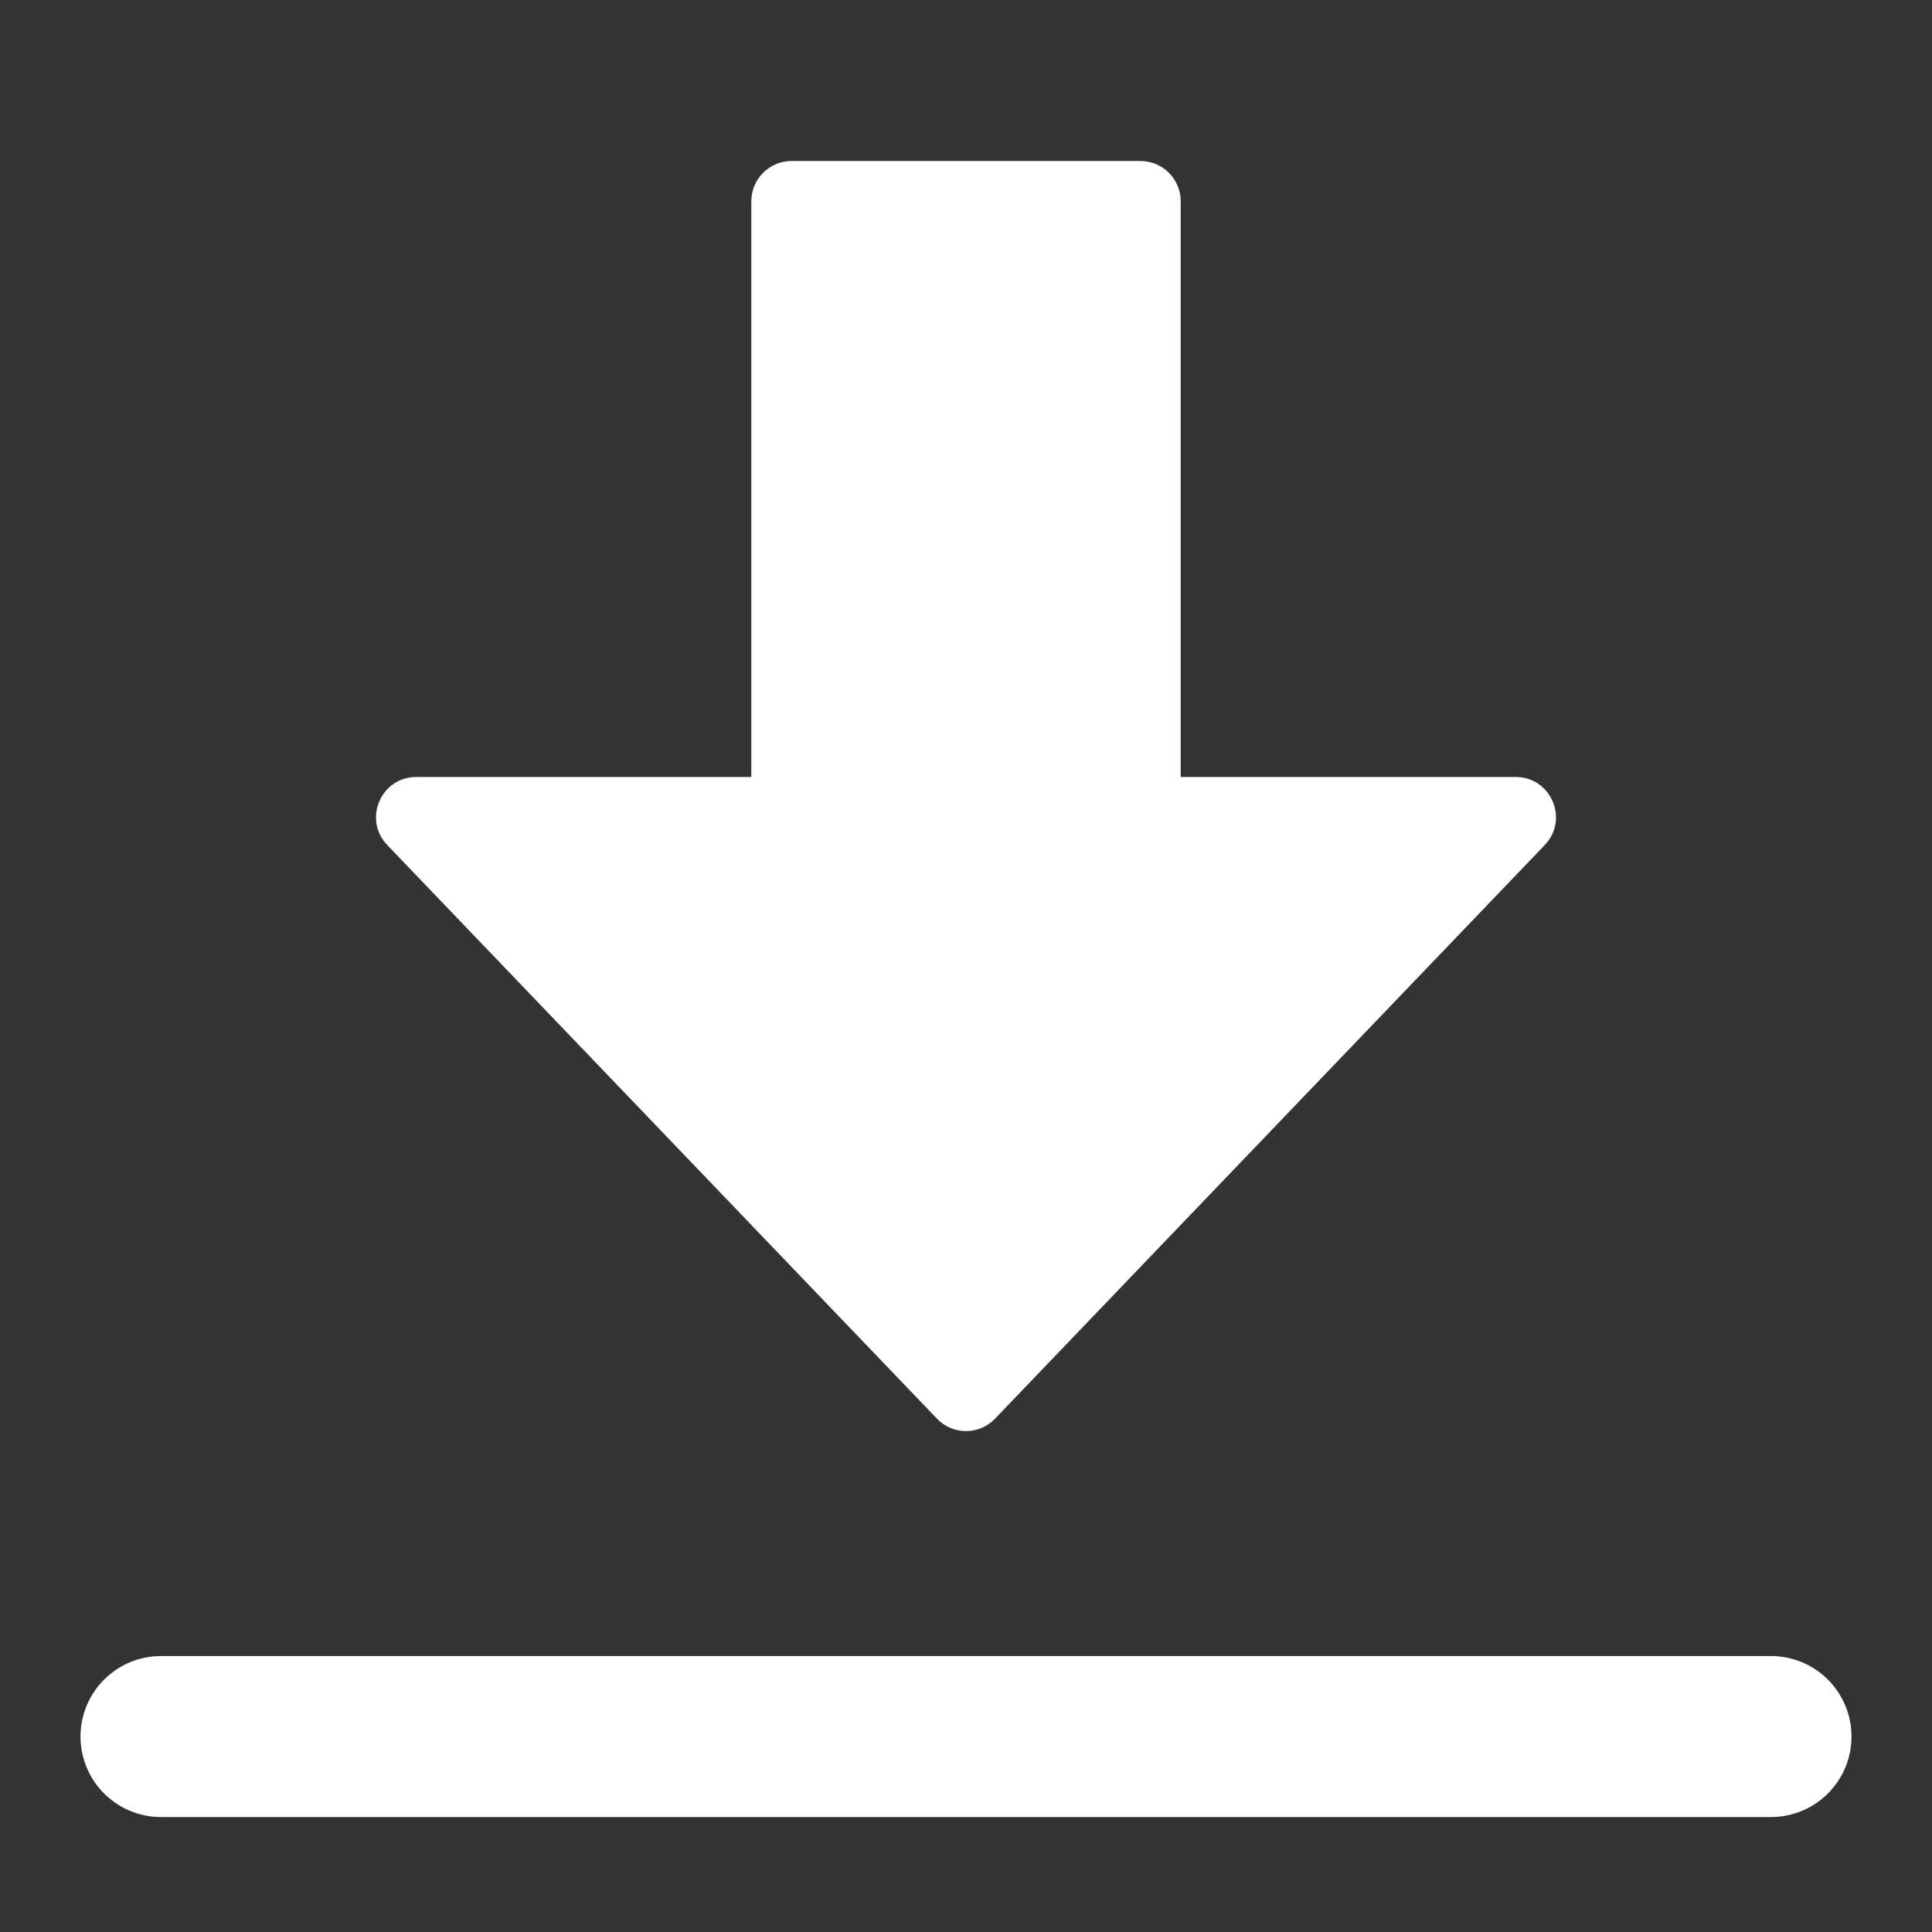
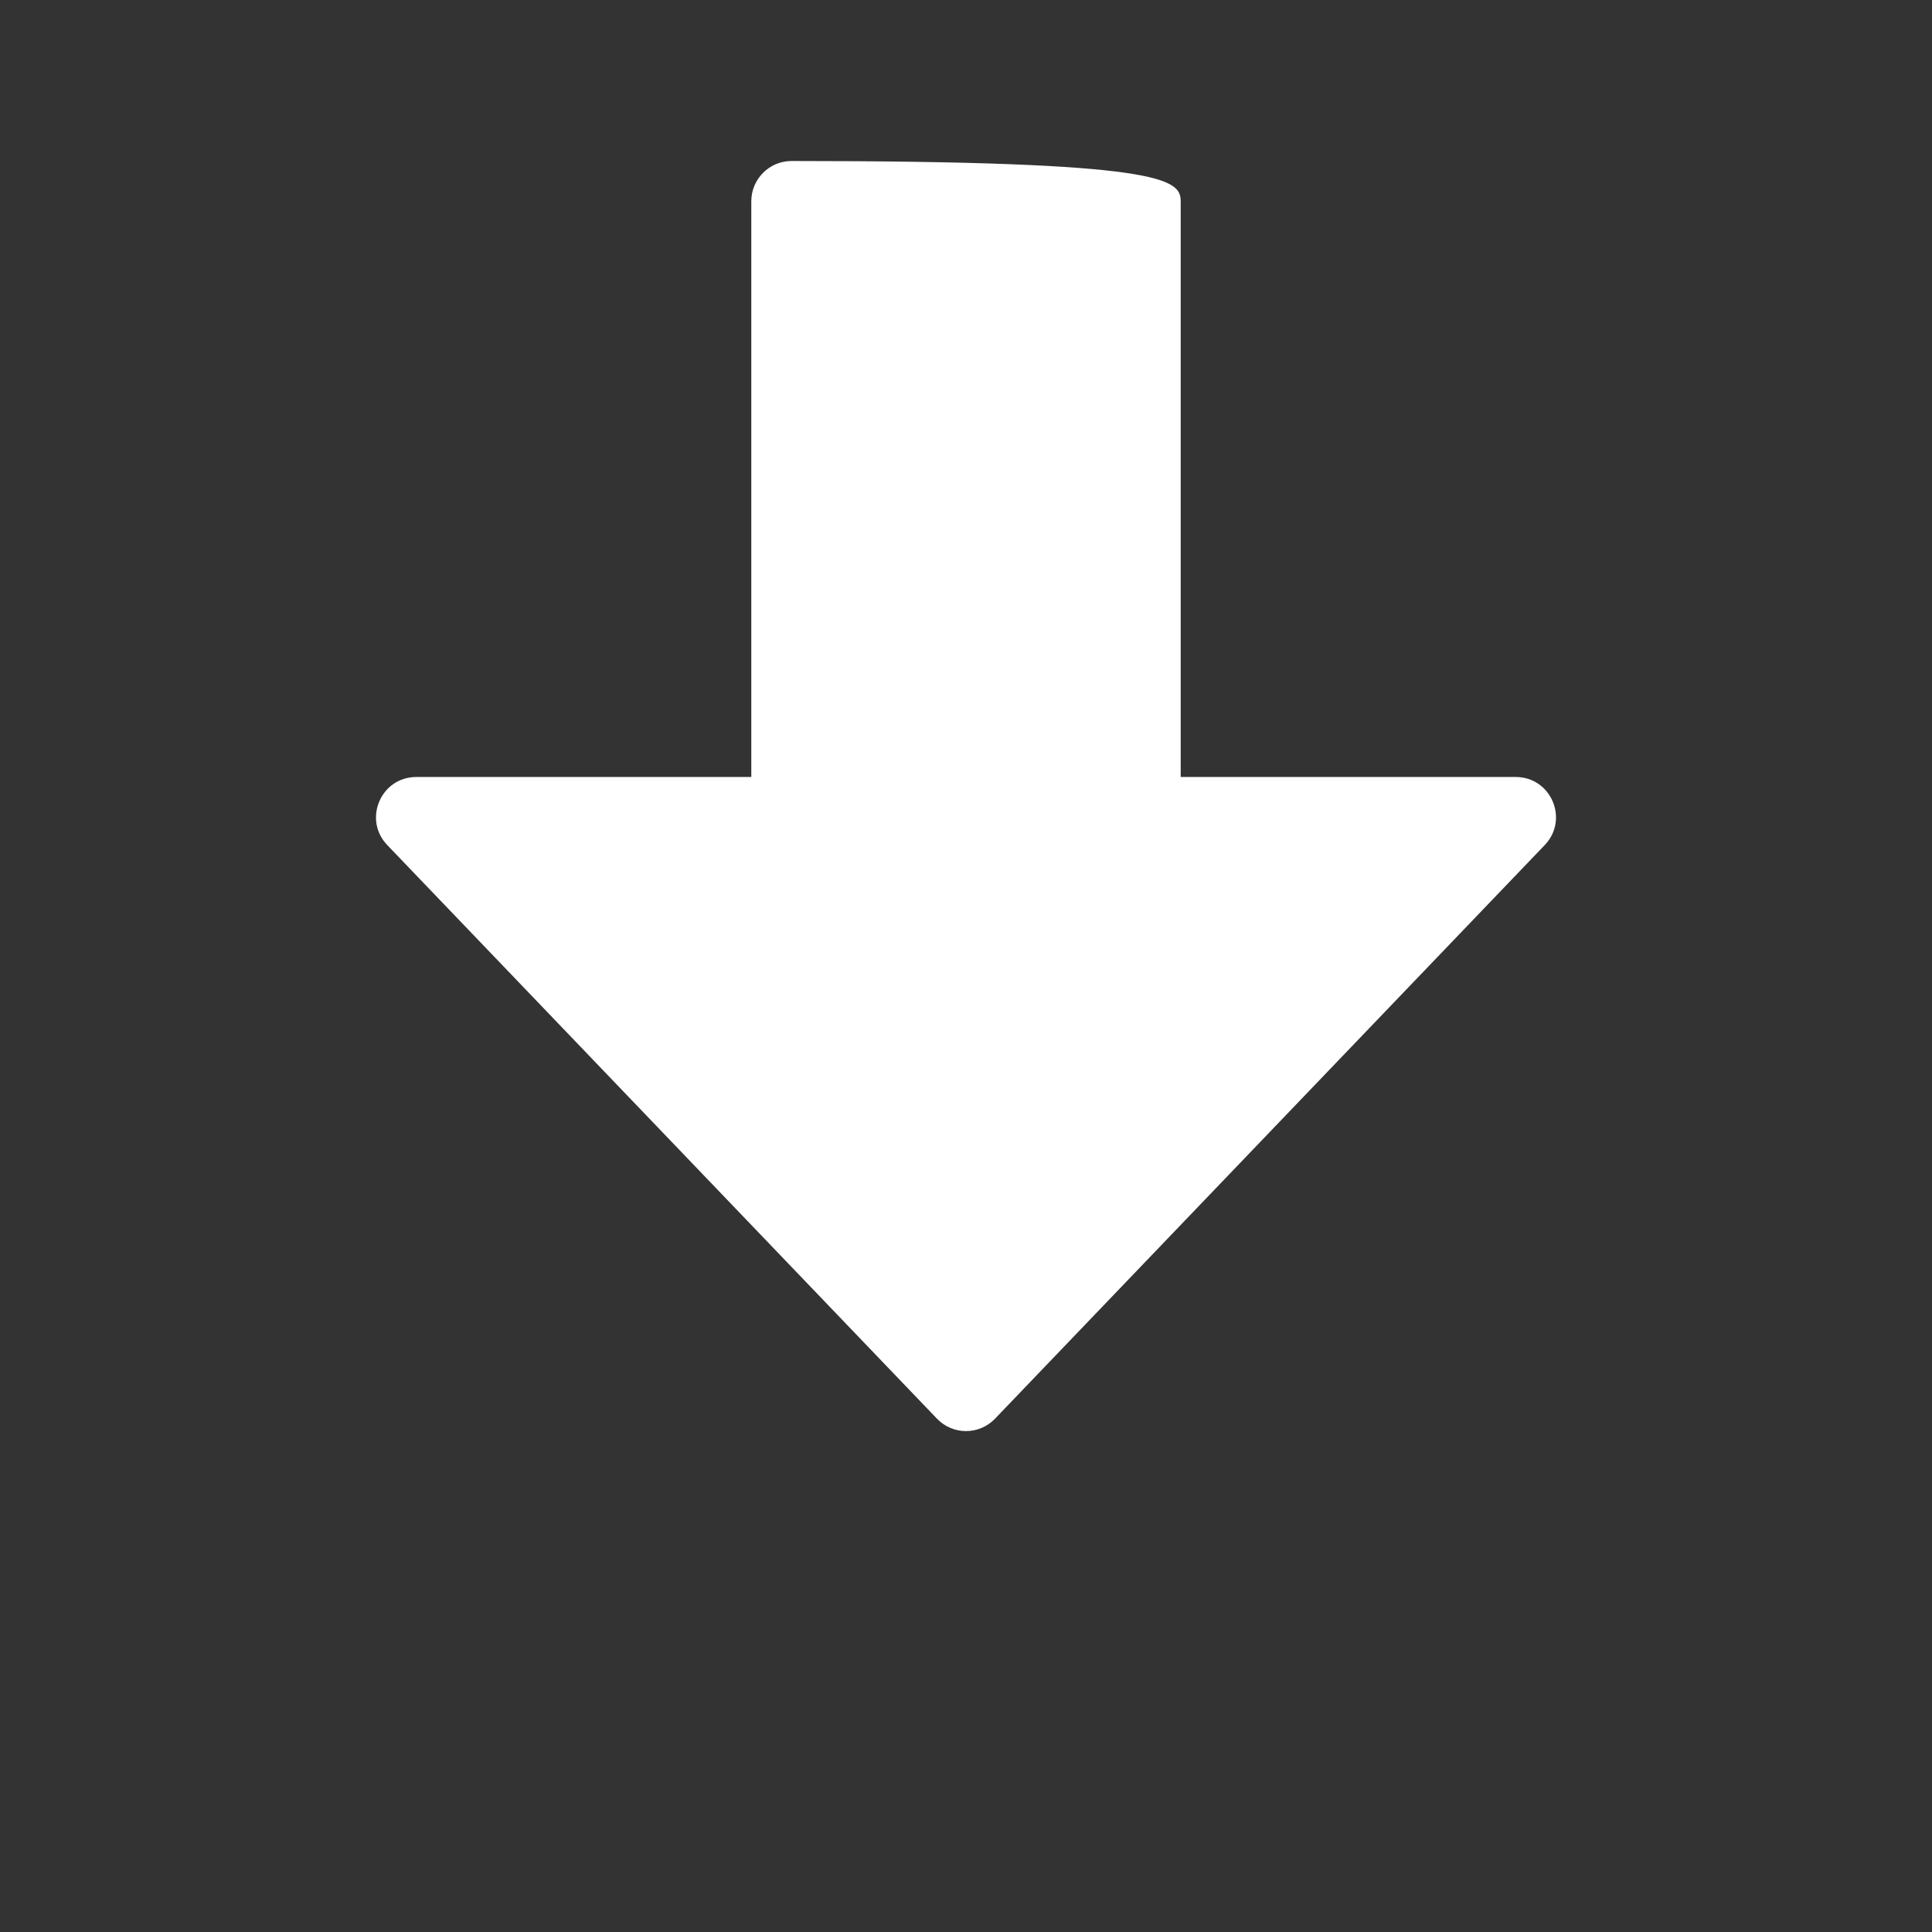
<svg xmlns="http://www.w3.org/2000/svg" width="24" height="24" viewBox="0 0 24 24" fill="none">
  <rect x="0" y="0" width="24" height="24" fill="#333333" stroke="none" />
-   <path fill-rule="evenodd" clip-rule="evenodd" d="M12.361 17.623C12.164 17.829 11.836 17.829 11.639 17.623L4.811 10.498C4.506 10.18 4.731 9.652 5.172 9.652H9.333V2.5C9.333 2.224 9.557 2 9.833 2H14.167C14.443 2 14.667 2.224 14.667 2.5V9.652H18.828C19.269 9.652 19.494 10.18 19.189 10.498L12.361 17.623Z" fill="white" />
-   <path d="M22 21.572H2" stroke="white" stroke-width="2" stroke-linecap="round" />
+   <path fill-rule="evenodd" clip-rule="evenodd" d="M12.361 17.623C12.164 17.829 11.836 17.829 11.639 17.623L4.811 10.498C4.506 10.18 4.731 9.652 5.172 9.652H9.333V2.5C9.333 2.224 9.557 2 9.833 2C14.443 2 14.667 2.224 14.667 2.5V9.652H18.828C19.269 9.652 19.494 10.18 19.189 10.498L12.361 17.623Z" fill="white" />
</svg>